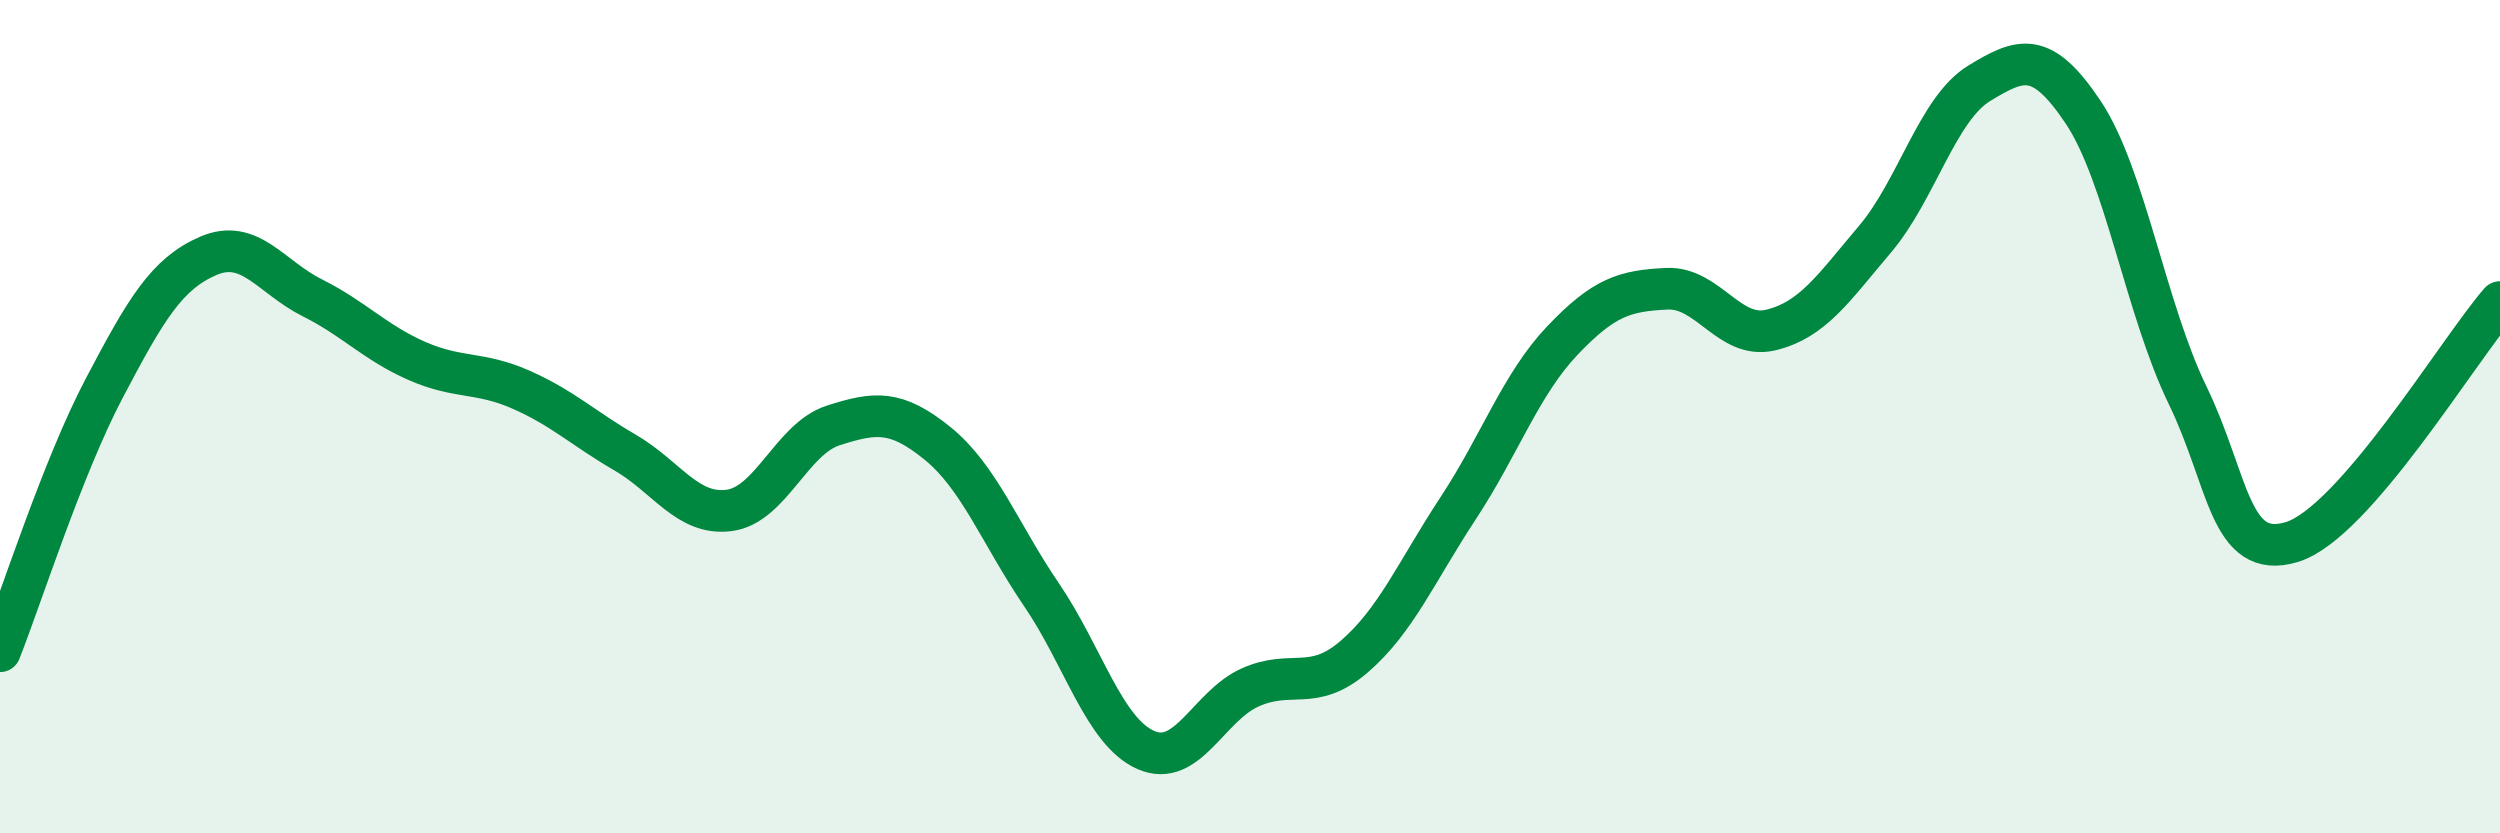
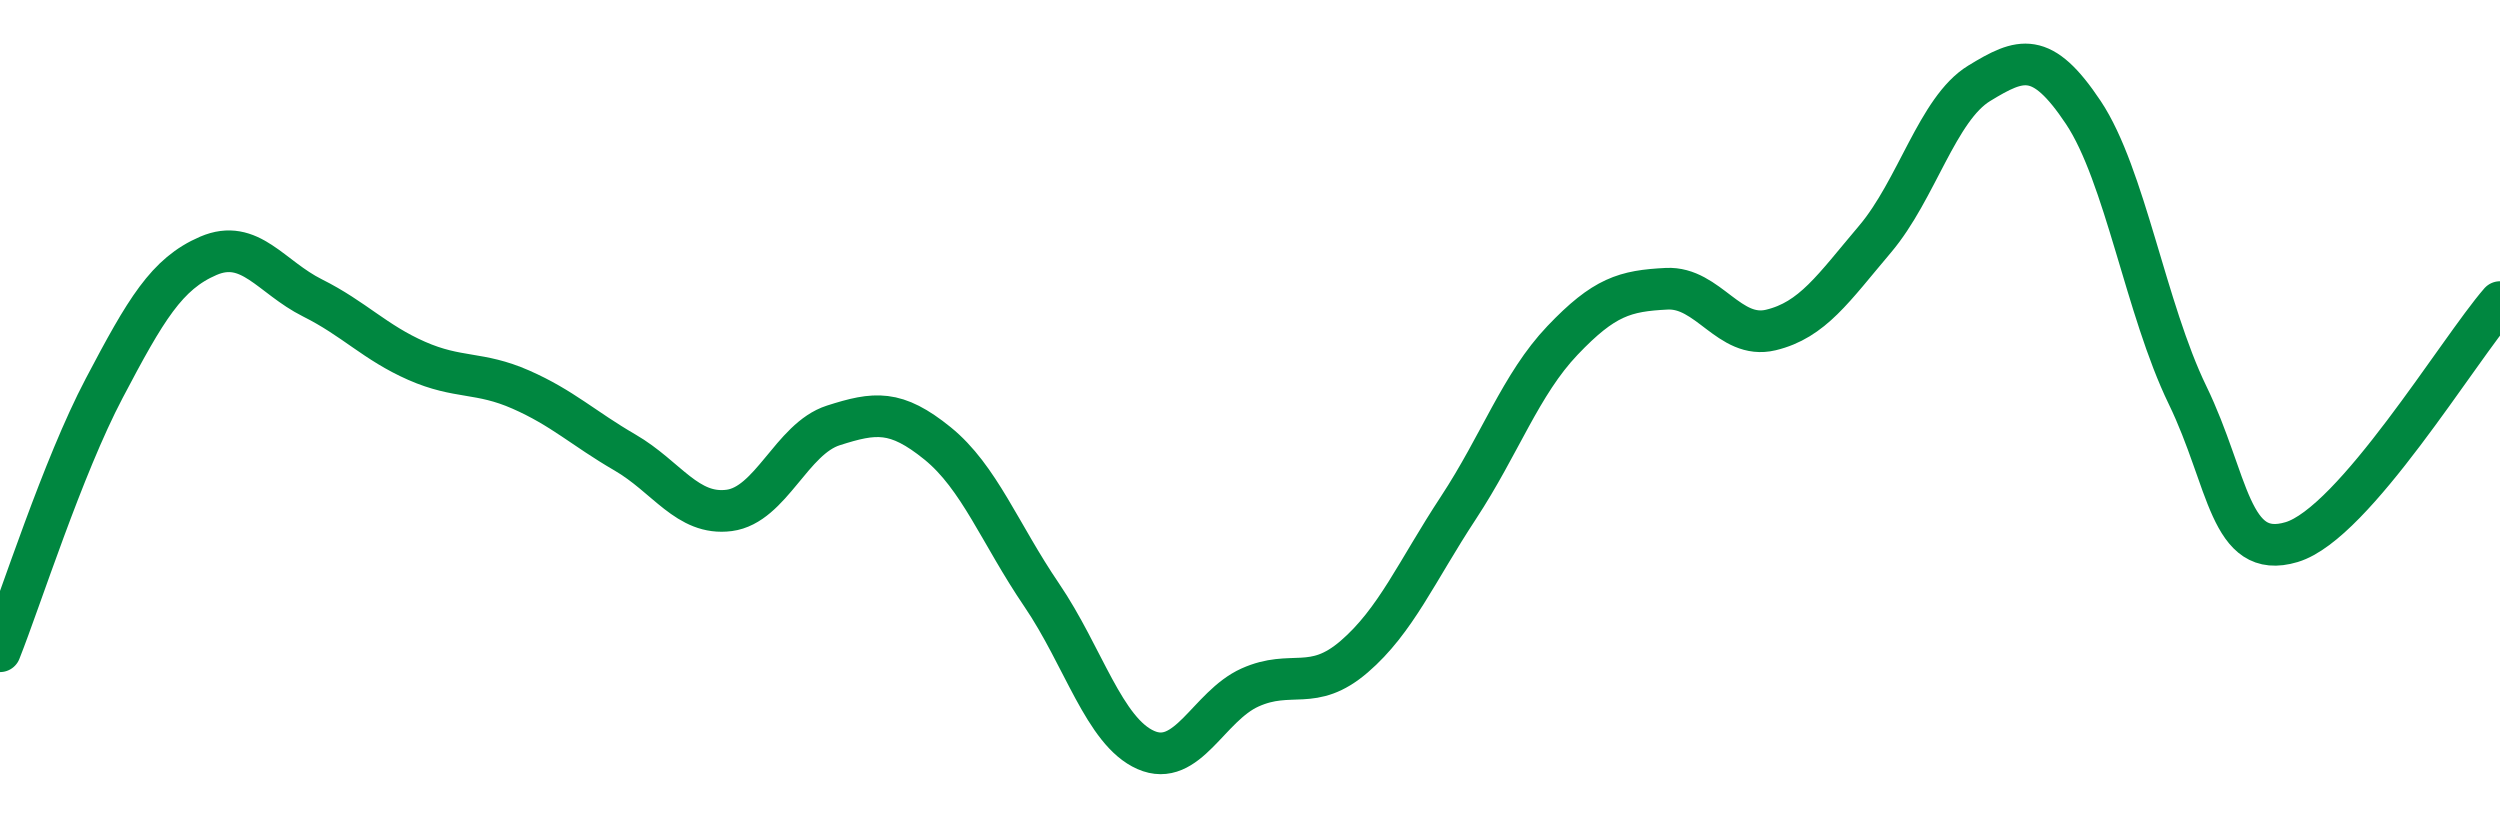
<svg xmlns="http://www.w3.org/2000/svg" width="60" height="20" viewBox="0 0 60 20">
-   <path d="M 0,15.63 C 0.5,14.37 1.5,11.22 2.5,9.32 C 3.5,7.42 4,6.57 5,6.14 C 6,5.71 6.5,6.65 7.5,7.15 C 8.5,7.65 9,8.22 10,8.66 C 11,9.1 11.5,8.91 12.5,9.35 C 13.5,9.79 14,10.28 15,10.86 C 16,11.44 16.5,12.38 17.5,12.25 C 18.5,12.12 19,10.53 20,10.21 C 21,9.89 21.5,9.83 22.5,10.64 C 23.5,11.45 24,12.81 25,14.28 C 26,15.75 26.5,17.56 27.5,18 C 28.5,18.44 29,16.95 30,16.5 C 31,16.05 31.5,16.62 32.5,15.76 C 33.5,14.9 34,13.71 35,12.19 C 36,10.67 36.5,9.22 37.5,8.17 C 38.5,7.12 39,6.98 40,6.93 C 41,6.88 41.5,8.16 42.5,7.92 C 43.5,7.68 44,6.92 45,5.74 C 46,4.56 46.5,2.61 47.5,2 C 48.5,1.39 49,1.2 50,2.7 C 51,4.2 51.5,7.42 52.5,9.48 C 53.5,11.54 53.5,13.46 55,13.01 C 56.5,12.56 59,8.4 60,7.25L60 20L0 20Z" fill="#008740" opacity="0.1" stroke-linecap="round" stroke-linejoin="round" />
  <path d="M 0,15.63 C 0.5,14.37 1.5,11.22 2.5,9.32 C 3.5,7.42 4,6.57 5,6.14 C 6,5.71 6.5,6.65 7.5,7.15 C 8.5,7.65 9,8.22 10,8.66 C 11,9.1 11.5,8.91 12.5,9.35 C 13.5,9.79 14,10.28 15,10.86 C 16,11.44 16.5,12.38 17.5,12.25 C 18.5,12.12 19,10.53 20,10.21 C 21,9.89 21.5,9.83 22.5,10.64 C 23.5,11.45 24,12.81 25,14.28 C 26,15.75 26.5,17.56 27.5,18 C 28.5,18.44 29,16.95 30,16.5 C 31,16.05 31.5,16.62 32.5,15.76 C 33.5,14.9 34,13.71 35,12.19 C 36,10.67 36.5,9.22 37.5,8.17 C 38.5,7.12 39,6.98 40,6.93 C 41,6.88 41.5,8.16 42.5,7.92 C 43.5,7.68 44,6.92 45,5.74 C 46,4.56 46.5,2.61 47.5,2 C 48.5,1.39 49,1.2 50,2.7 C 51,4.2 51.5,7.42 52.5,9.48 C 53.5,11.54 53.5,13.46 55,13.01 C 56.5,12.56 59,8.4 60,7.25" stroke="#008740" stroke-width="1" fill="none" stroke-linecap="round" stroke-linejoin="round" />
</svg>